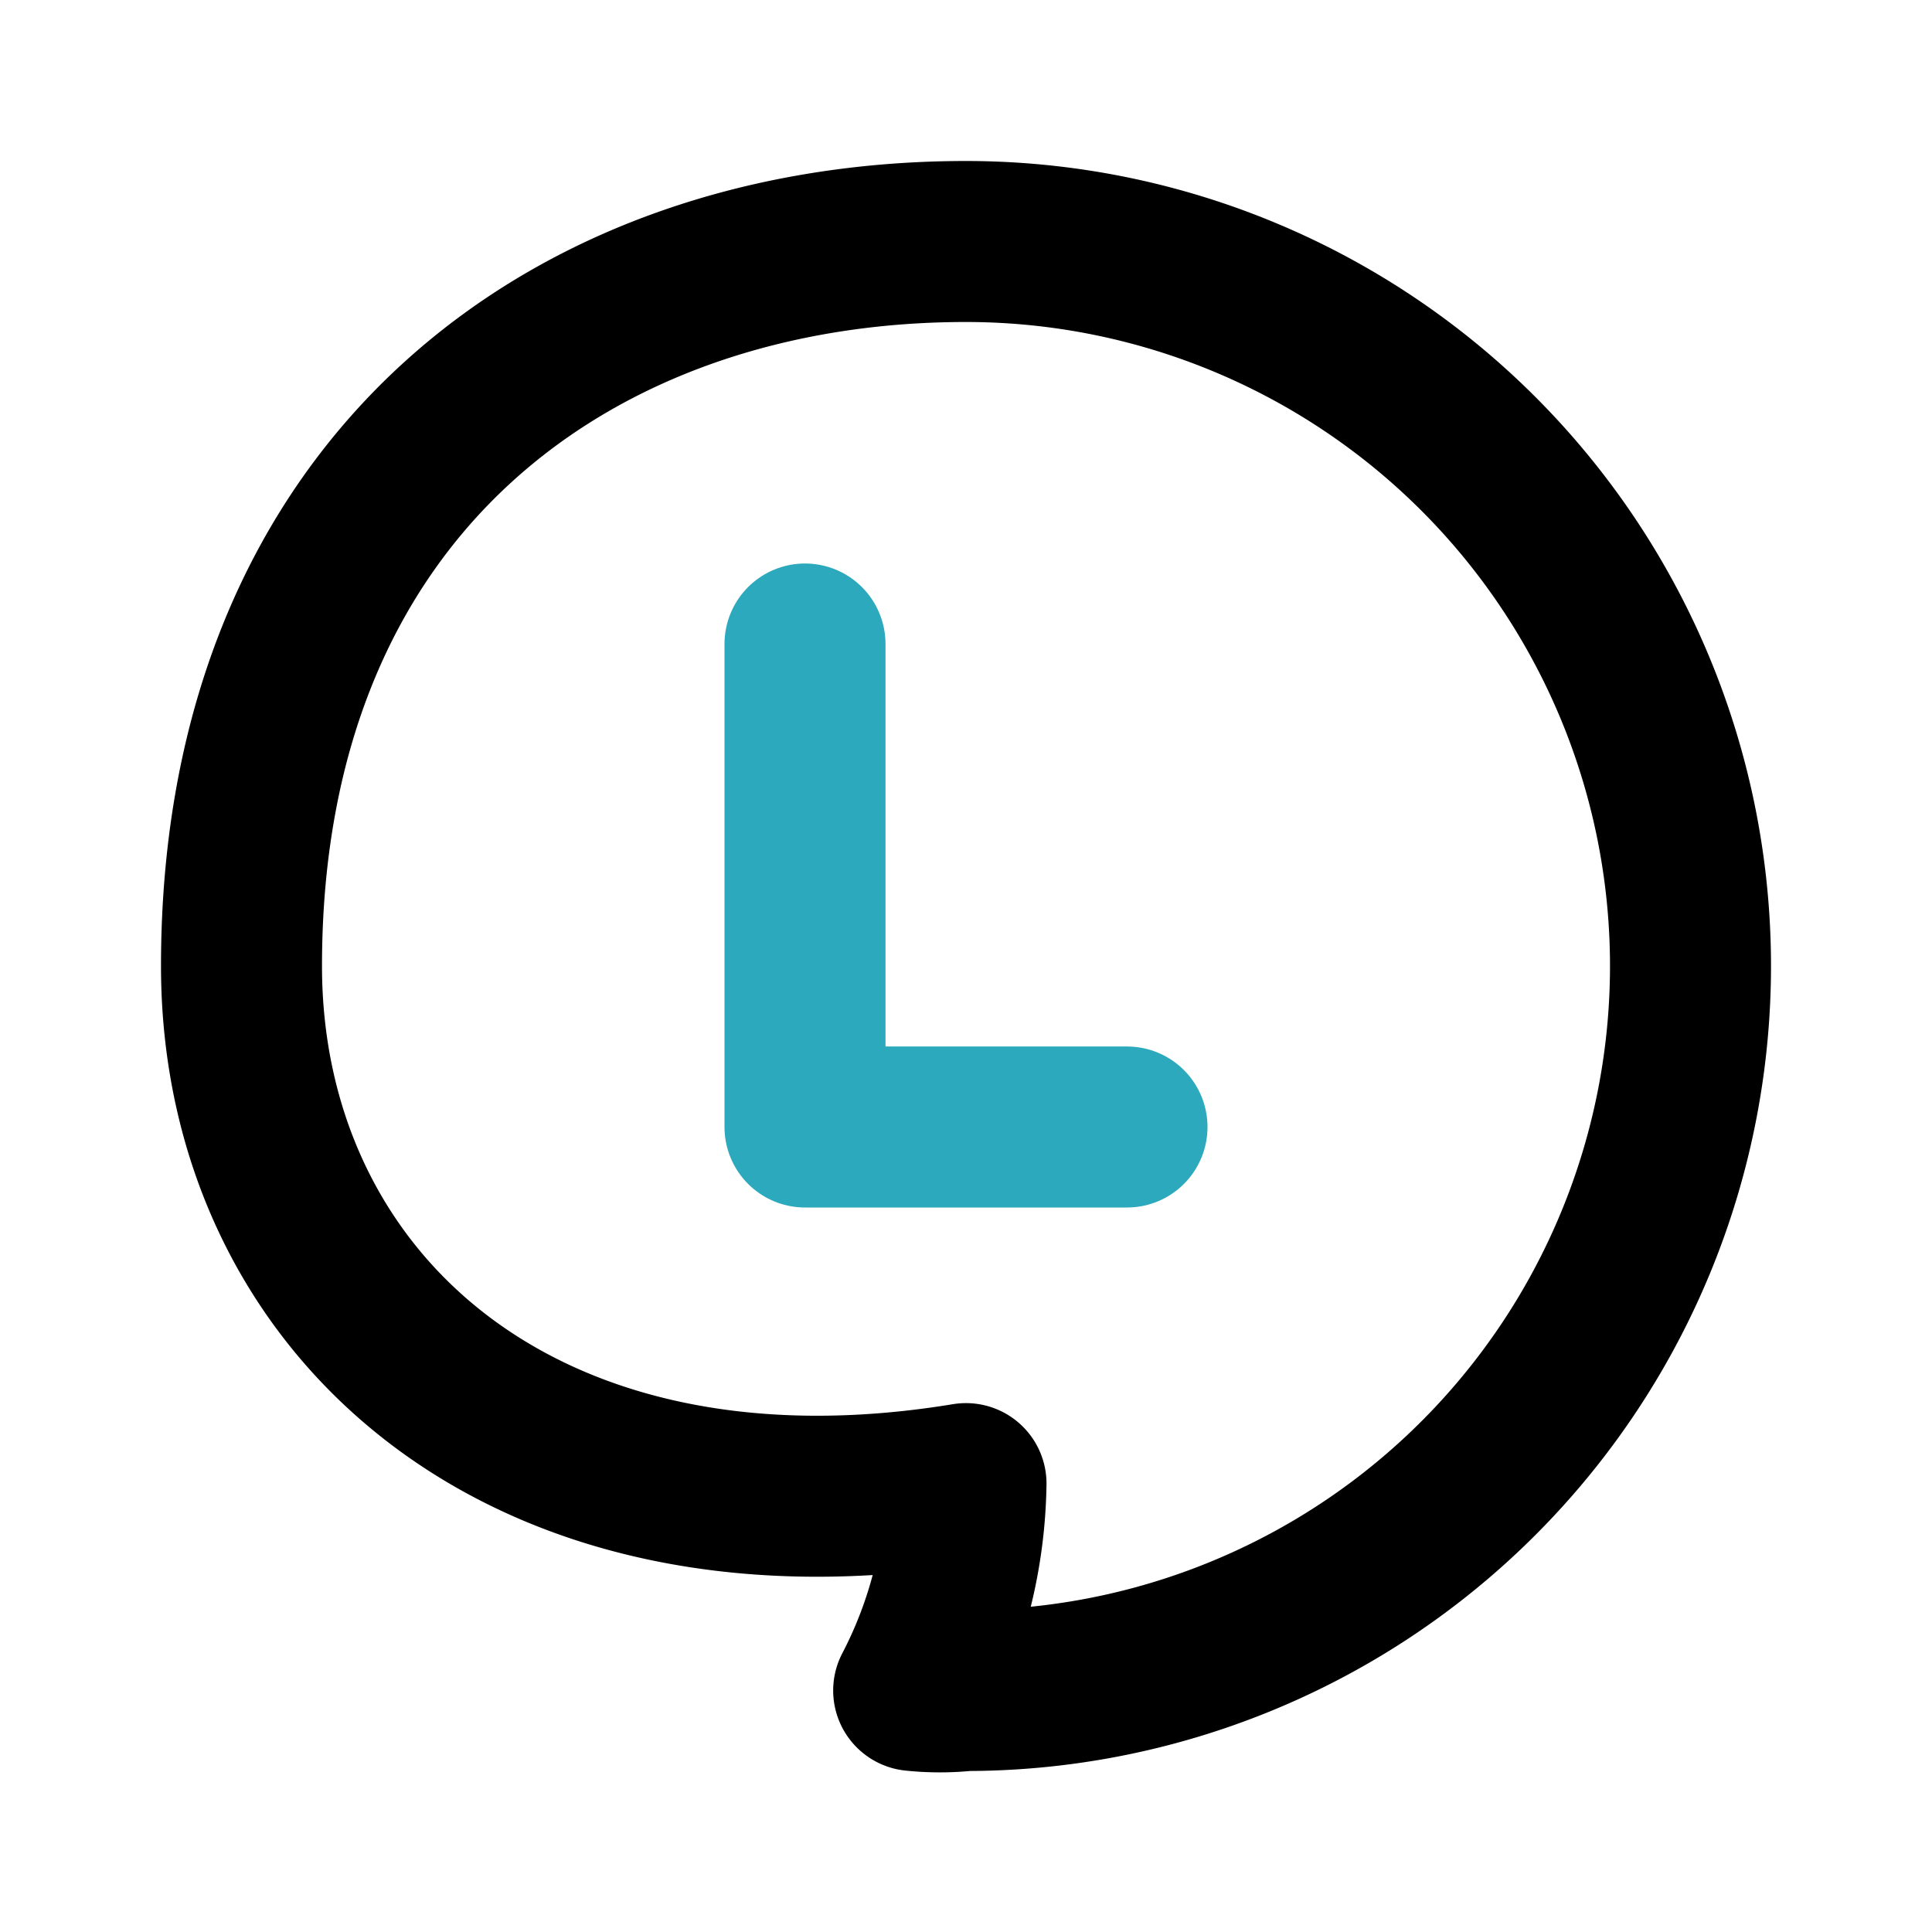
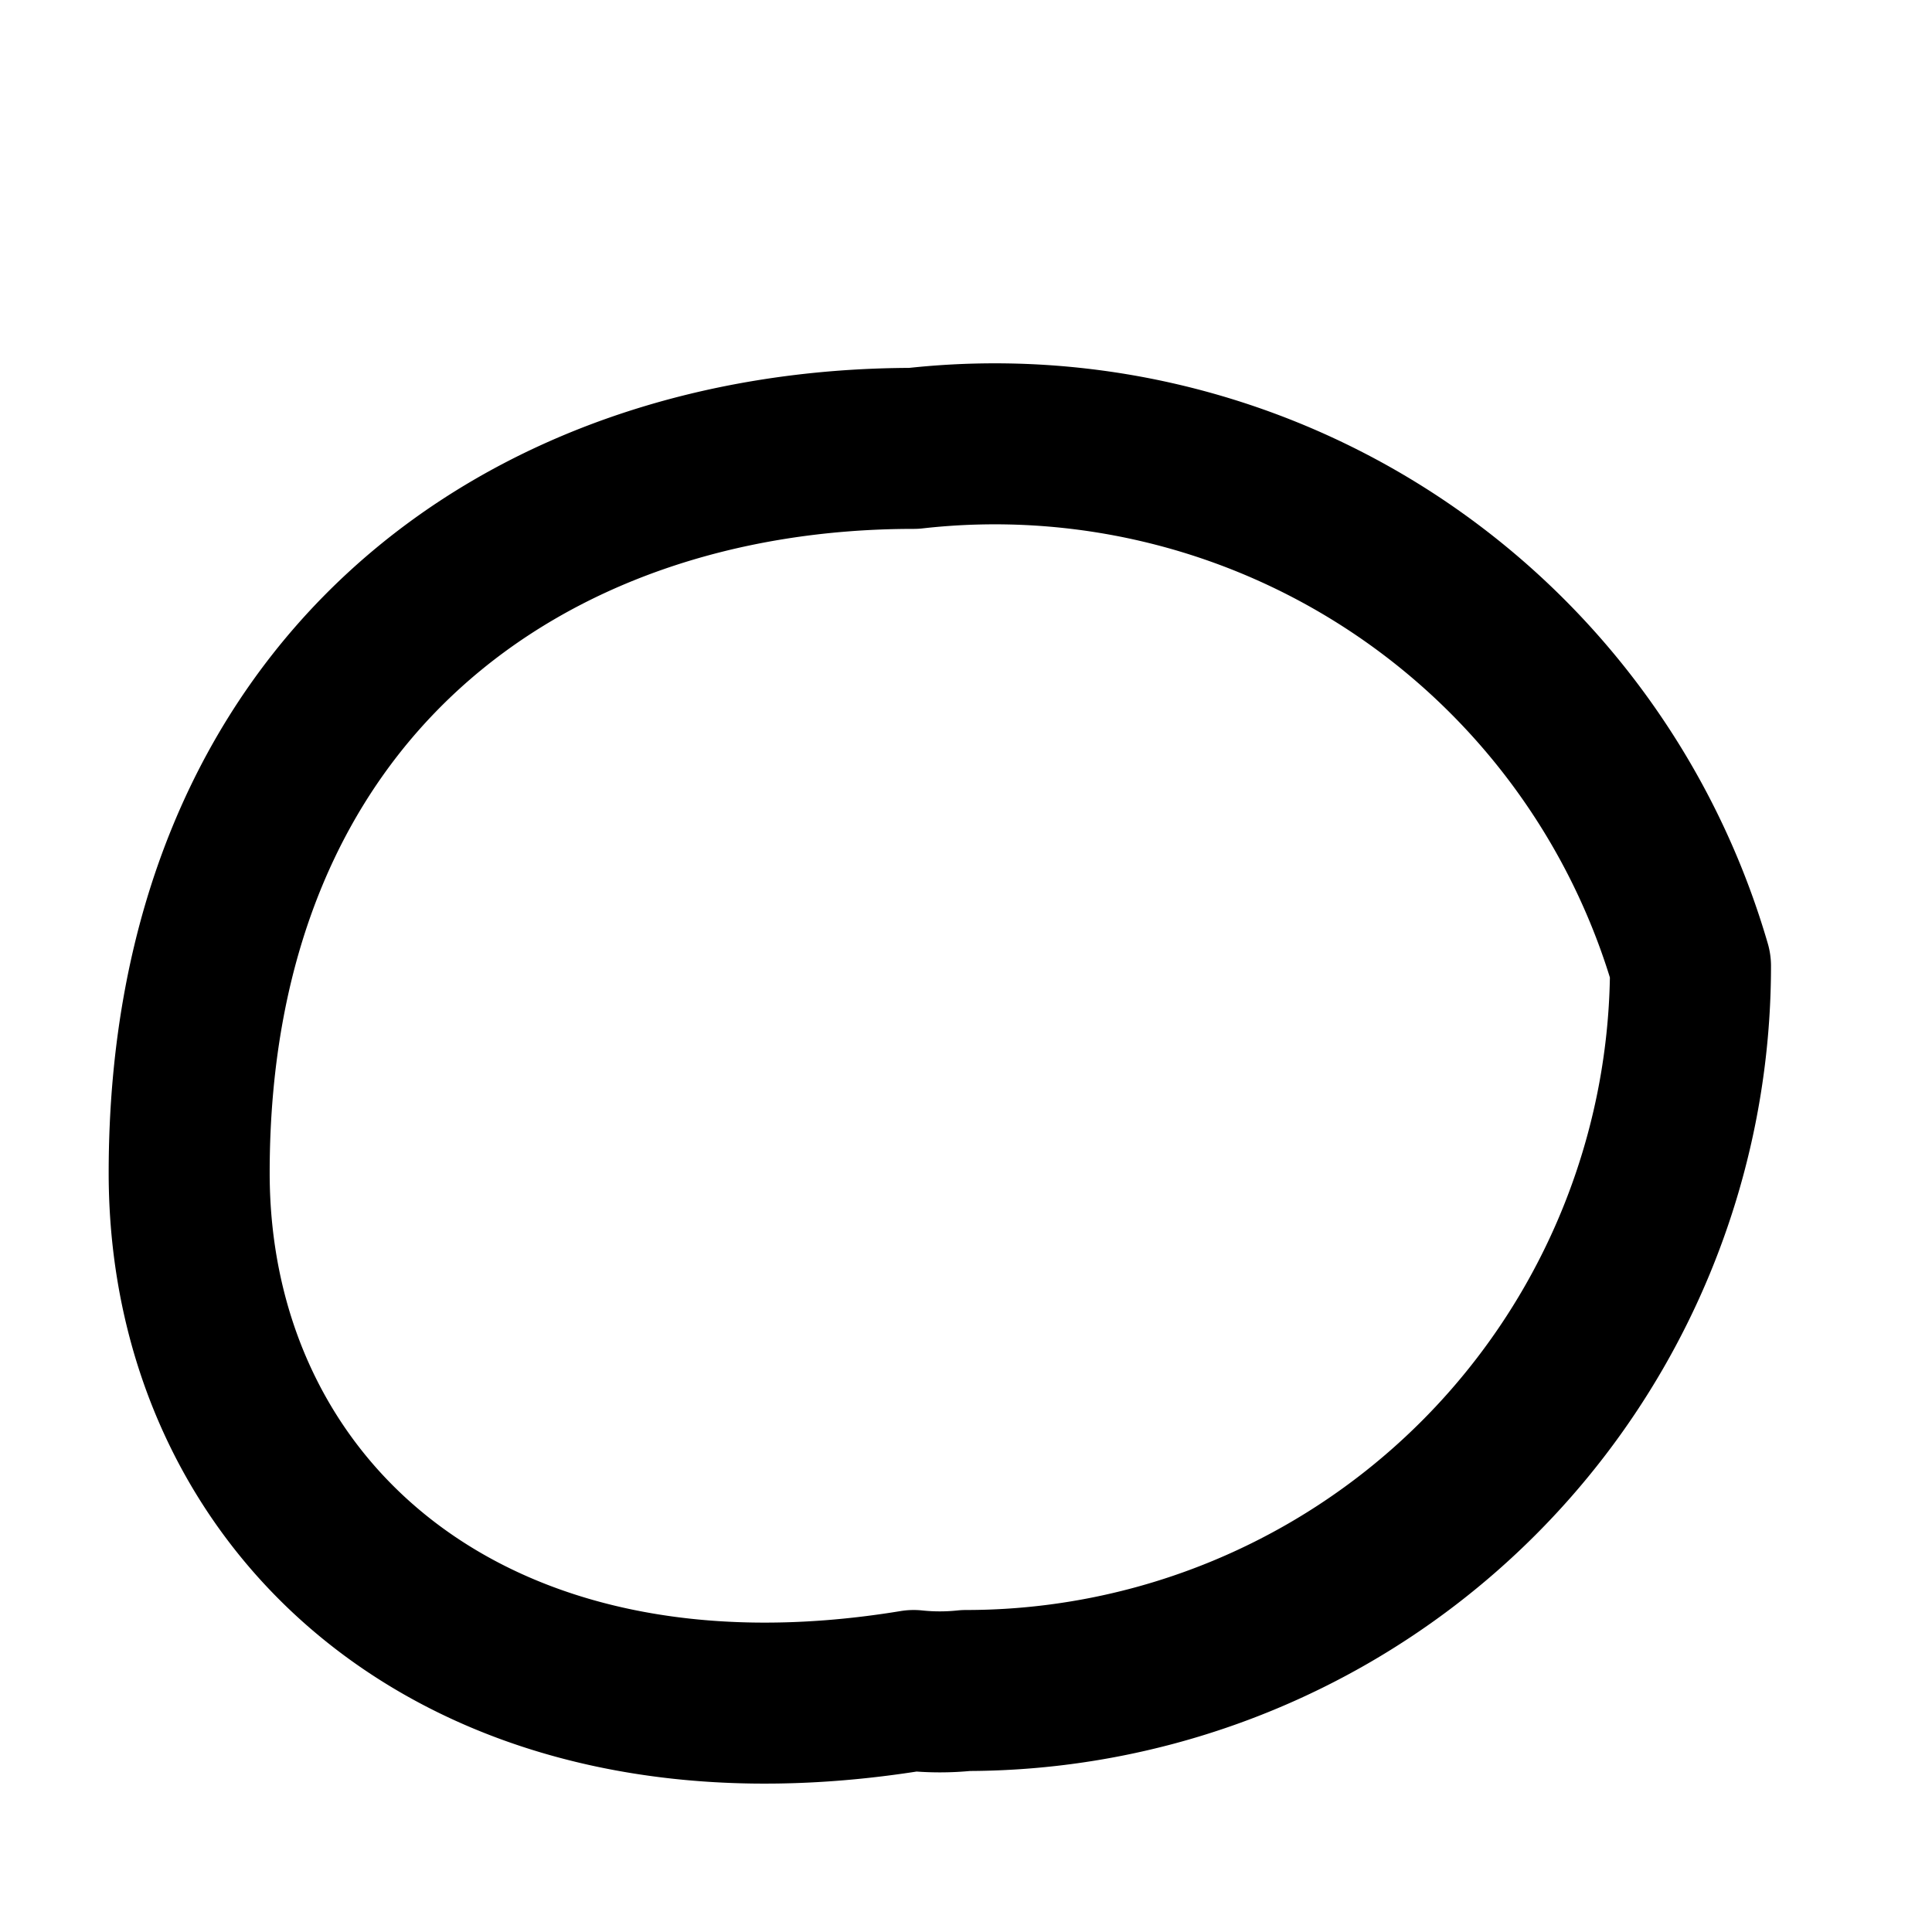
<svg xmlns="http://www.w3.org/2000/svg" fill="#000000" width="800px" height="800px" viewBox="0 0 24 24" id="line" data-name="Line Color" class="icon line-color">
-   <polyline id="secondary" points="10 8 10 14 14 14" style="fill: none; stroke: rgb(44, 169, 188); stroke-linecap: round; stroke-linejoin: round; stroke-width: 2;" />
-   <path id="primary" d="M21,12a9,9,0,0,1-9,9,3.1,3.1,0,0,1-.65,0A5.74,5.74,0,0,0,12,18.43c-5.53.91-9-2.26-9-6.43,0-6,4.15-9,9-9A9,9,0,0,1,21,12Z" style="fill: none; stroke: rgb(0, 0, 0); stroke-linecap: round; stroke-linejoin: round; stroke-width: 2;" />
+   <path id="primary" d="M21,12a9,9,0,0,1-9,9,3.1,3.1,0,0,1-.65,0c-5.53.91-9-2.26-9-6.43,0-6,4.15-9,9-9A9,9,0,0,1,21,12Z" style="fill: none; stroke: rgb(0, 0, 0); stroke-linecap: round; stroke-linejoin: round; stroke-width: 2;" />
</svg>